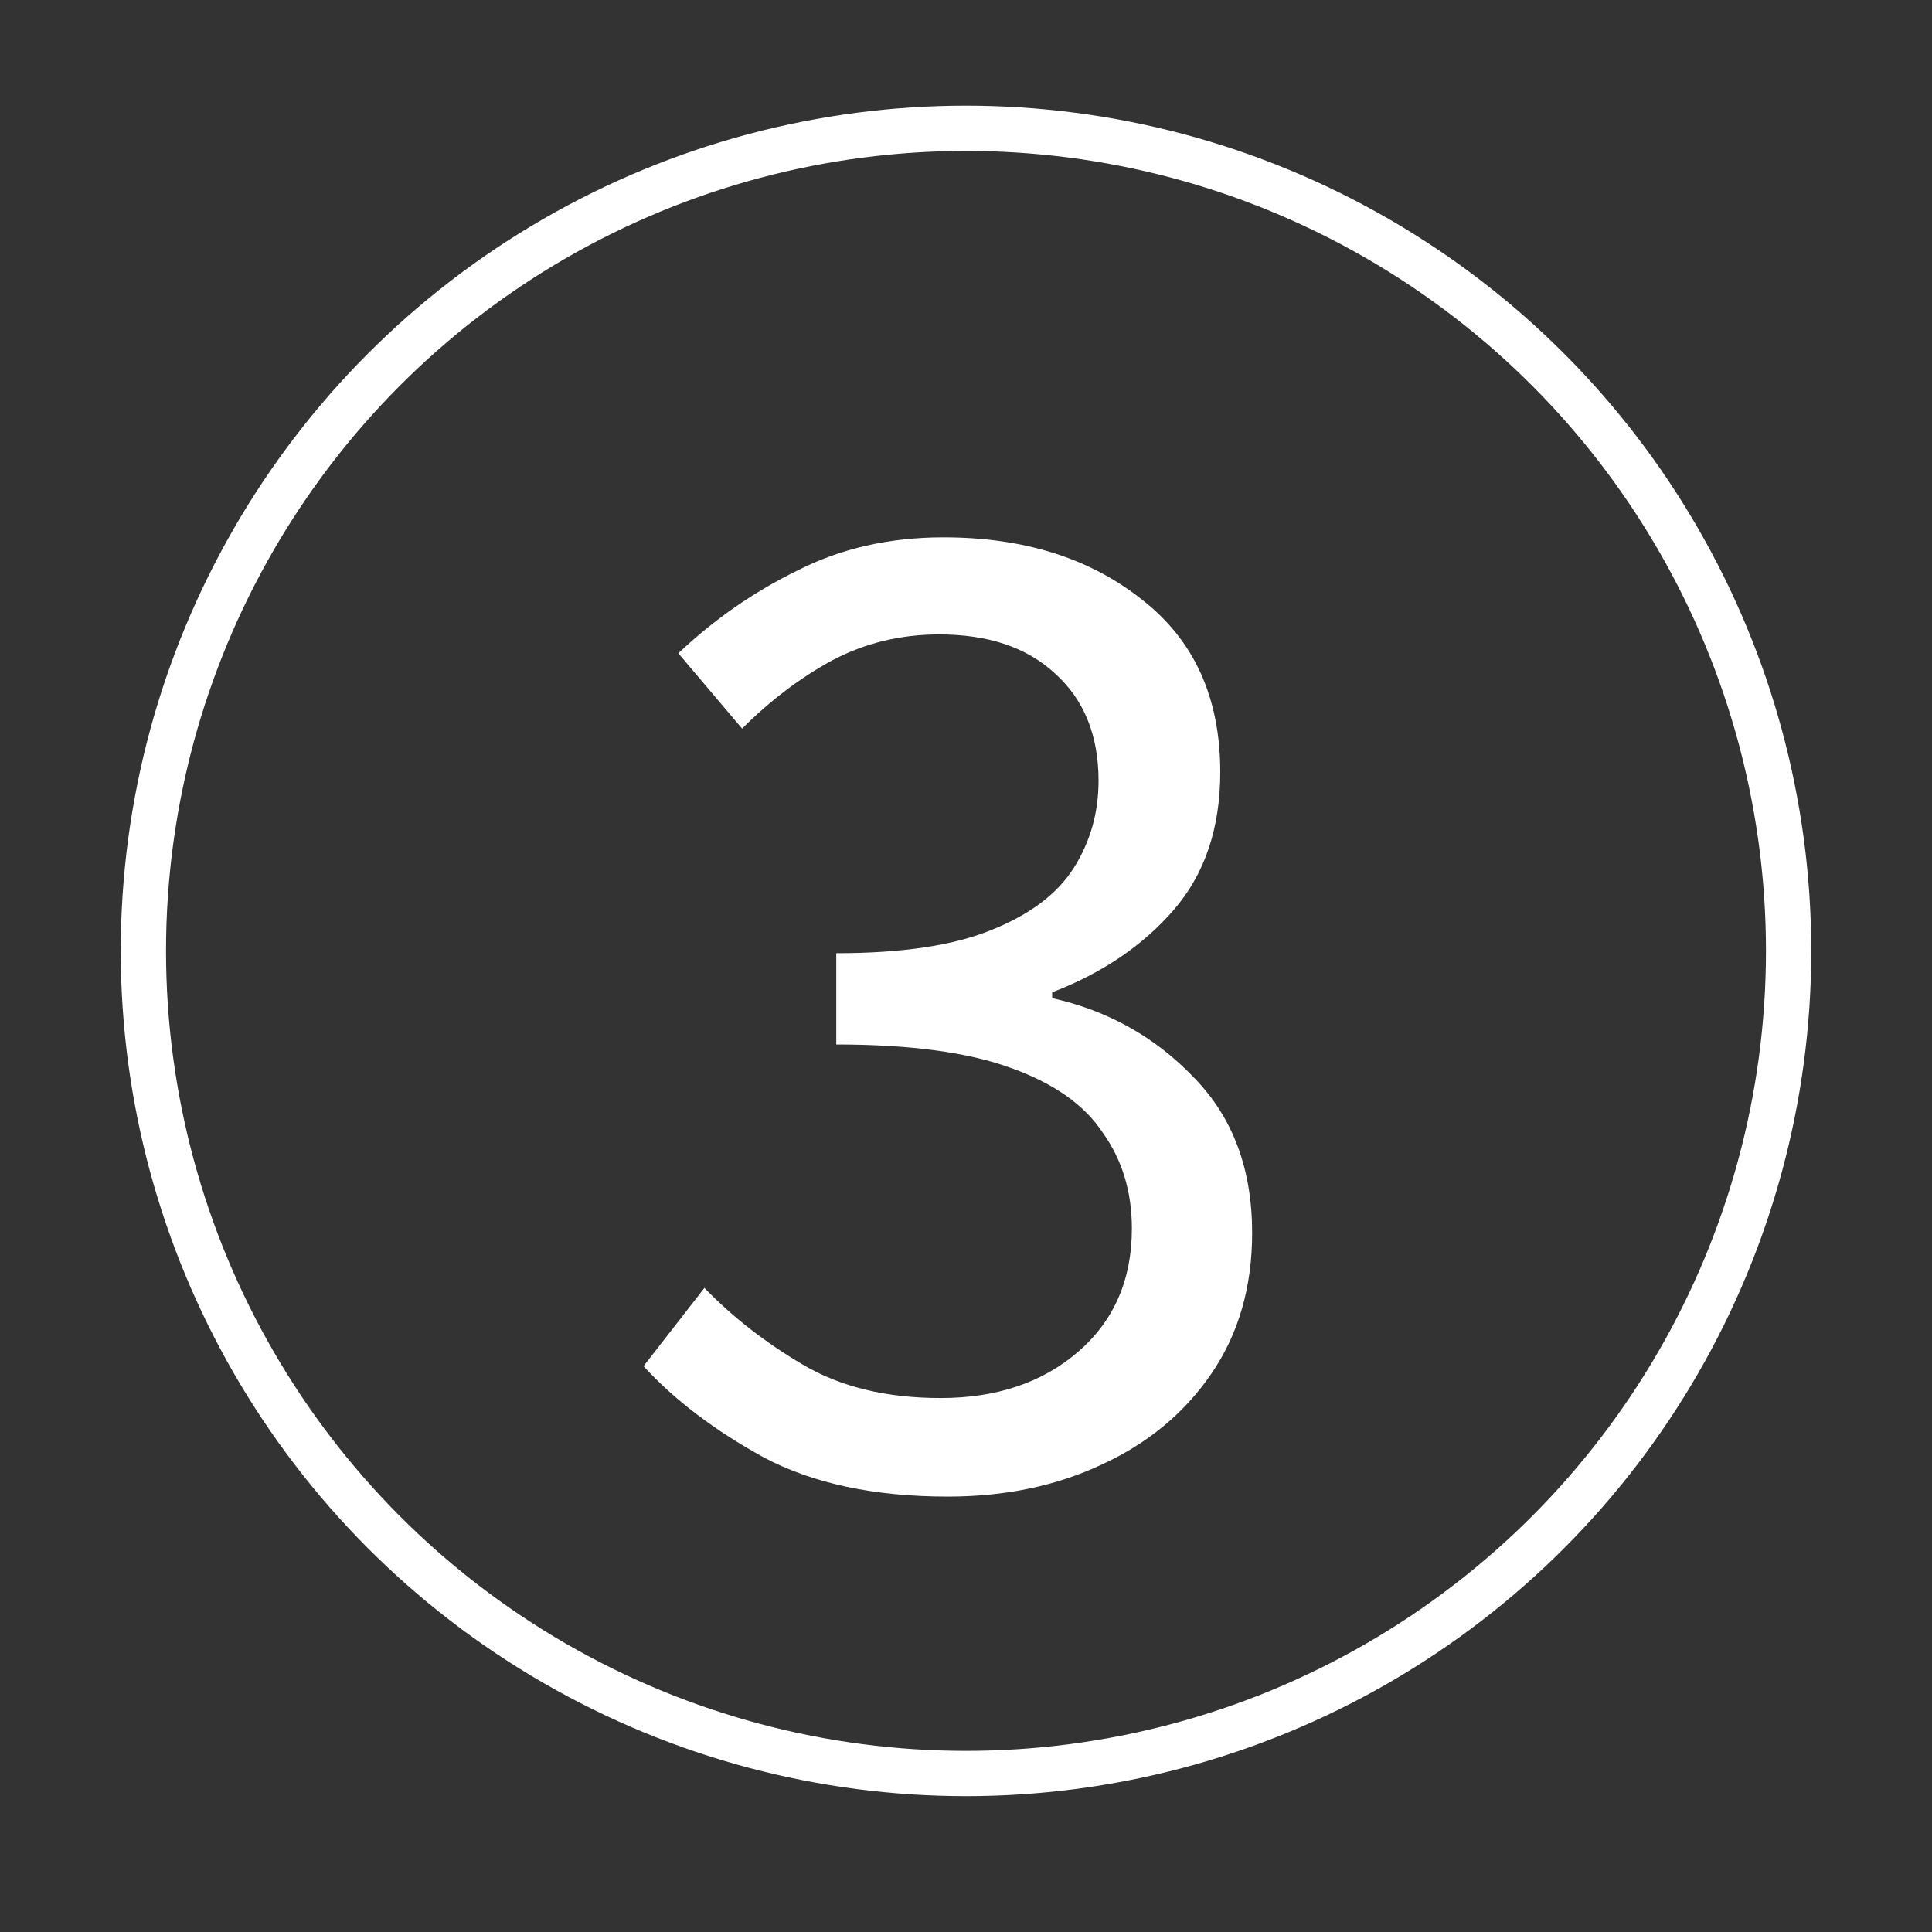
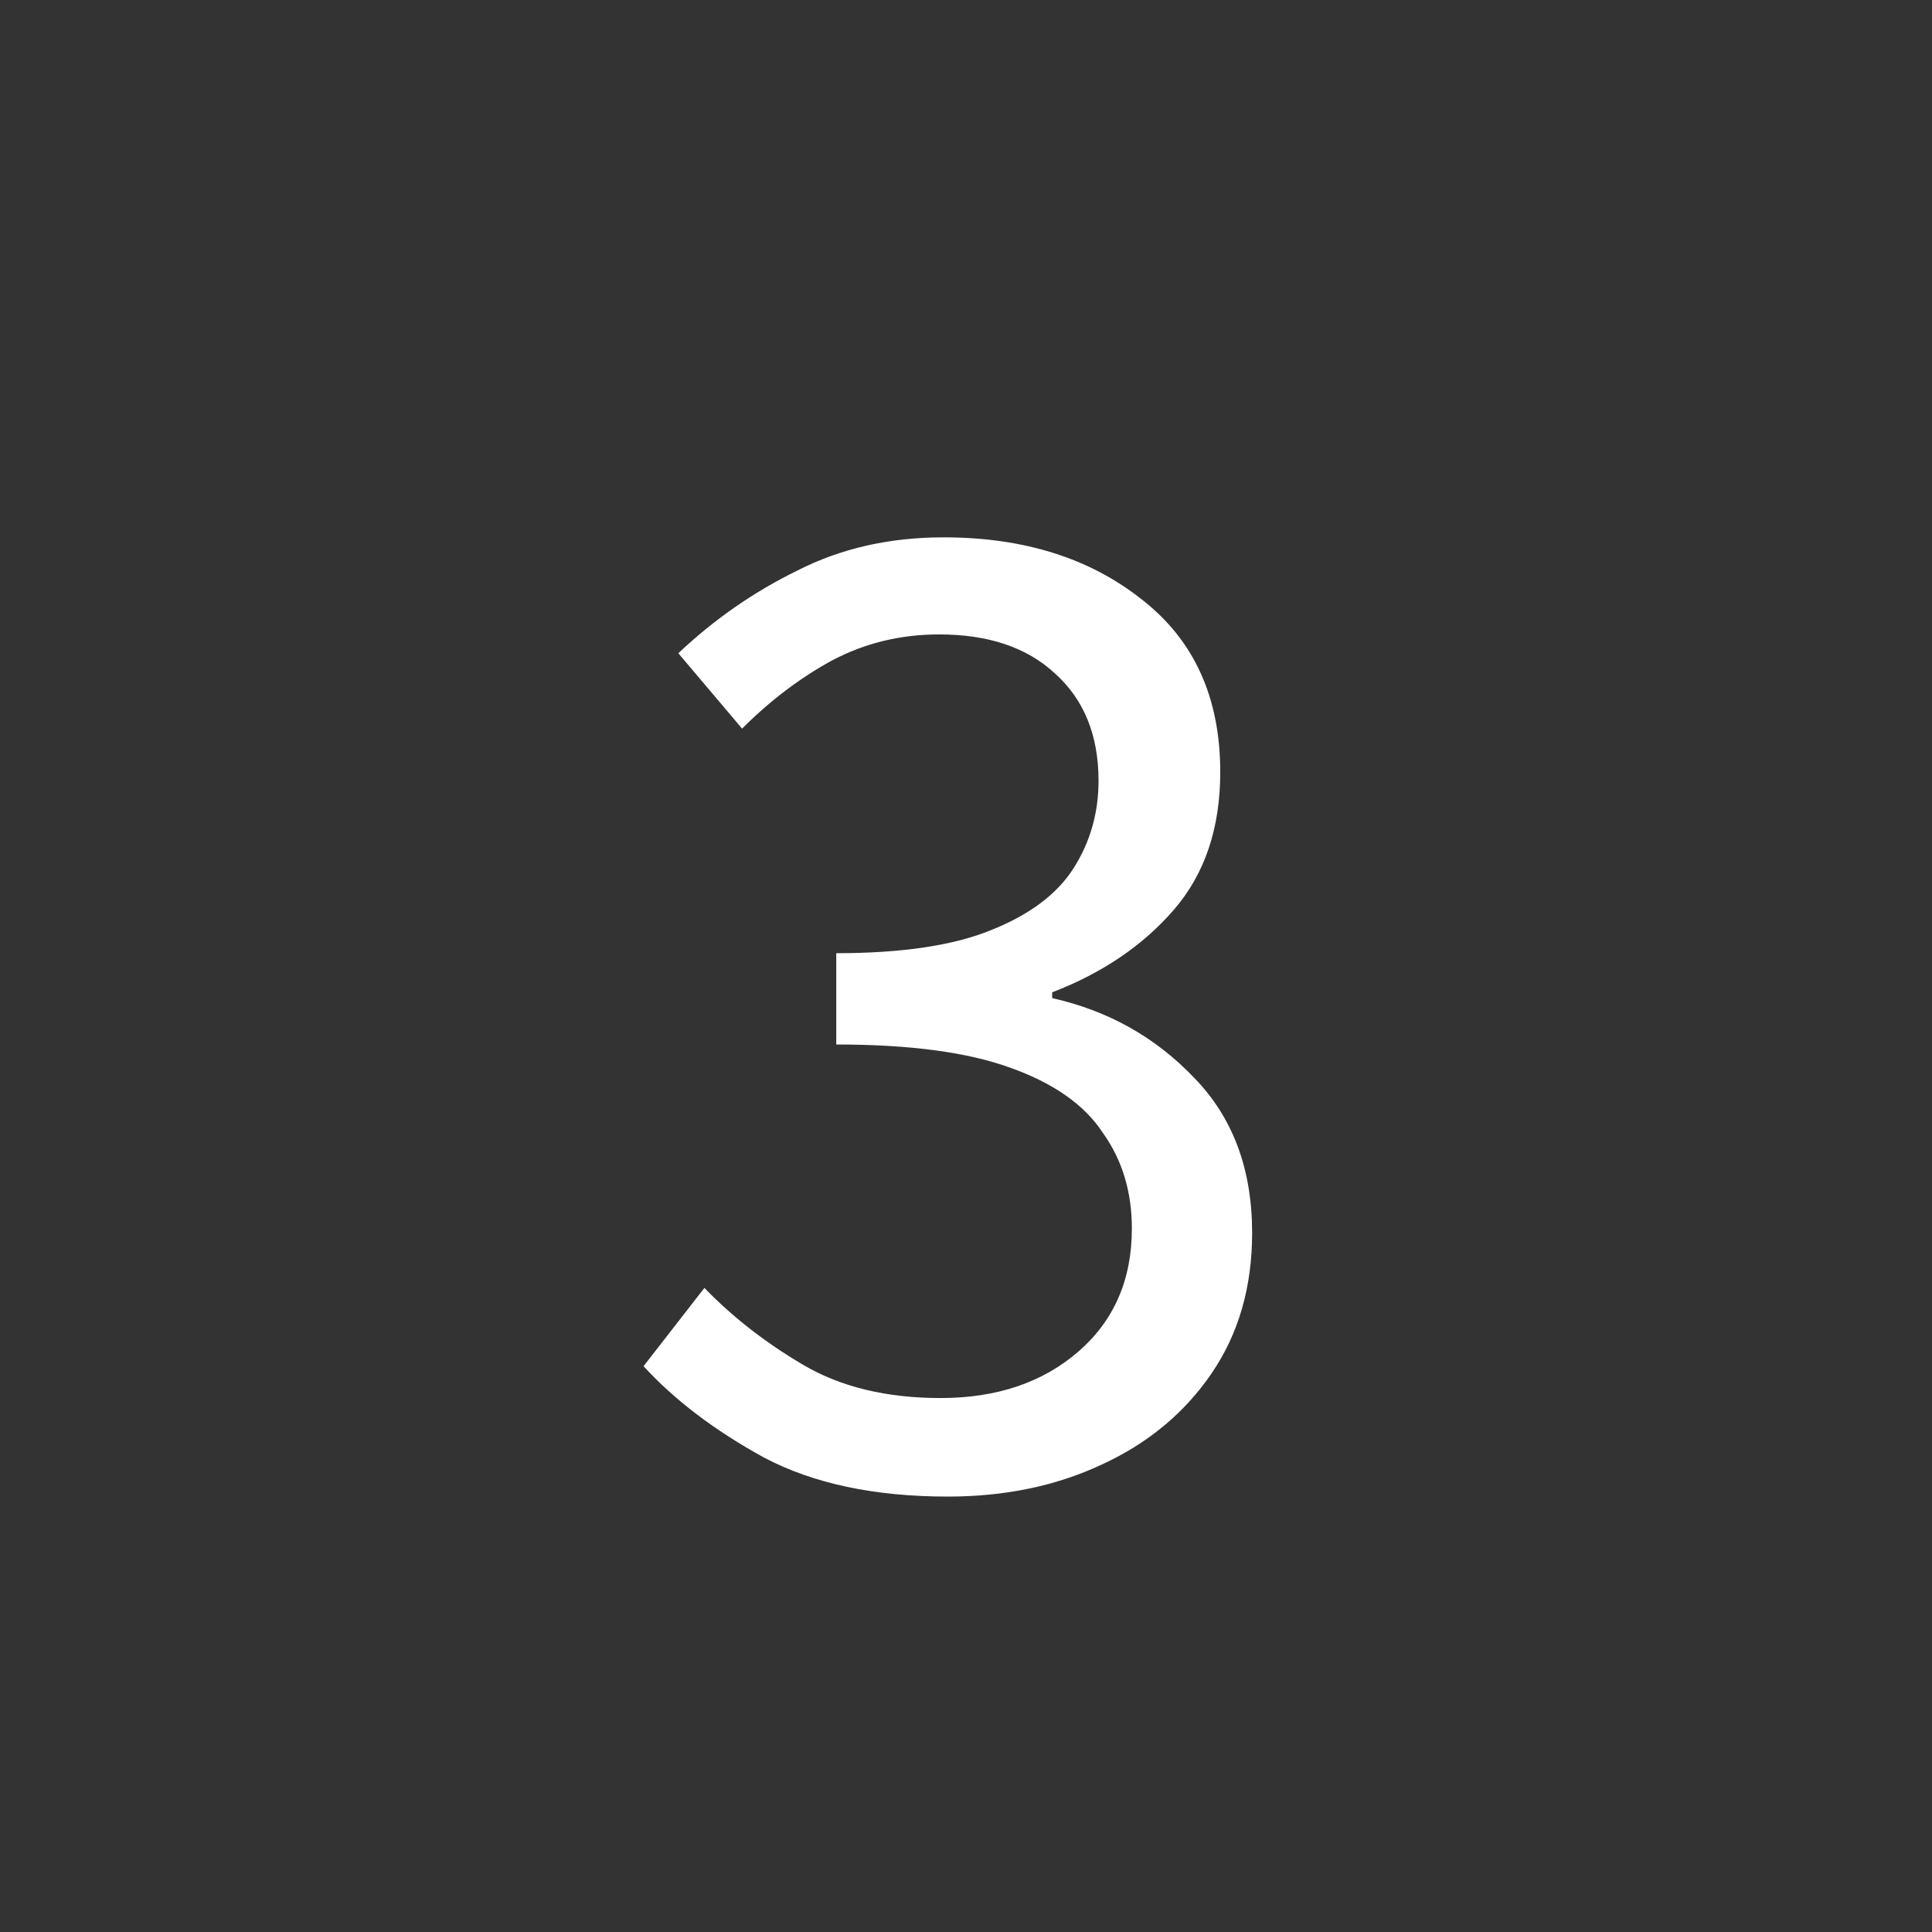
<svg xmlns="http://www.w3.org/2000/svg" fill="none" height="128" viewBox="0 0 128 128" width="128">
  <rect x="0" y="0" width="128" height="128" fill="#333333" stroke="none" />
  <path d="M62.797 99.152C57.933 99.152 53.869 98.288 50.605 96.56C47.341 94.768 44.685 92.752 42.637 90.512L46.669 85.328C48.525 87.248 50.701 88.944 53.197 90.416C55.693 91.888 58.733 92.624 62.317 92.624C66.029 92.624 69.069 91.6 71.437 89.552C73.805 87.504 74.989 84.784 74.989 81.392C74.989 78.96 74.349 76.848 73.069 75.056C71.853 73.2 69.805 71.76 66.925 70.736C64.109 69.712 60.269 69.2 55.405 69.2V63.152C59.757 63.152 63.181 62.64 65.677 61.616C68.237 60.592 70.061 59.216 71.149 57.488C72.237 55.76 72.781 53.84 72.781 51.728C72.781 48.72 71.821 46.352 69.901 44.624C68.045 42.896 65.485 42.032 62.221 42.032C59.661 42.032 57.293 42.608 55.117 43.76C53.005 44.912 51.021 46.416 49.165 48.272L44.941 43.28C47.309 41.04 49.933 39.216 52.813 37.808C55.693 36.336 58.925 35.6 62.509 35.6C67.821 35.6 72.205 36.976 75.661 39.728C79.117 42.416 80.845 46.224 80.845 51.152C80.845 54.864 79.821 57.904 77.773 60.272C75.725 62.64 73.037 64.464 69.709 65.744V66.128C73.421 66.96 76.557 68.72 79.117 71.408C81.677 74.032 82.957 77.456 82.957 81.68C82.957 85.264 82.061 88.368 80.269 90.992C78.477 93.616 76.045 95.632 72.973 97.04C69.965 98.448 66.573 99.152 62.797 99.152Z" fill="white" />
-   <circle cx="64" cy="63" r="54.5" stroke="white" stroke-width="3" />
</svg>